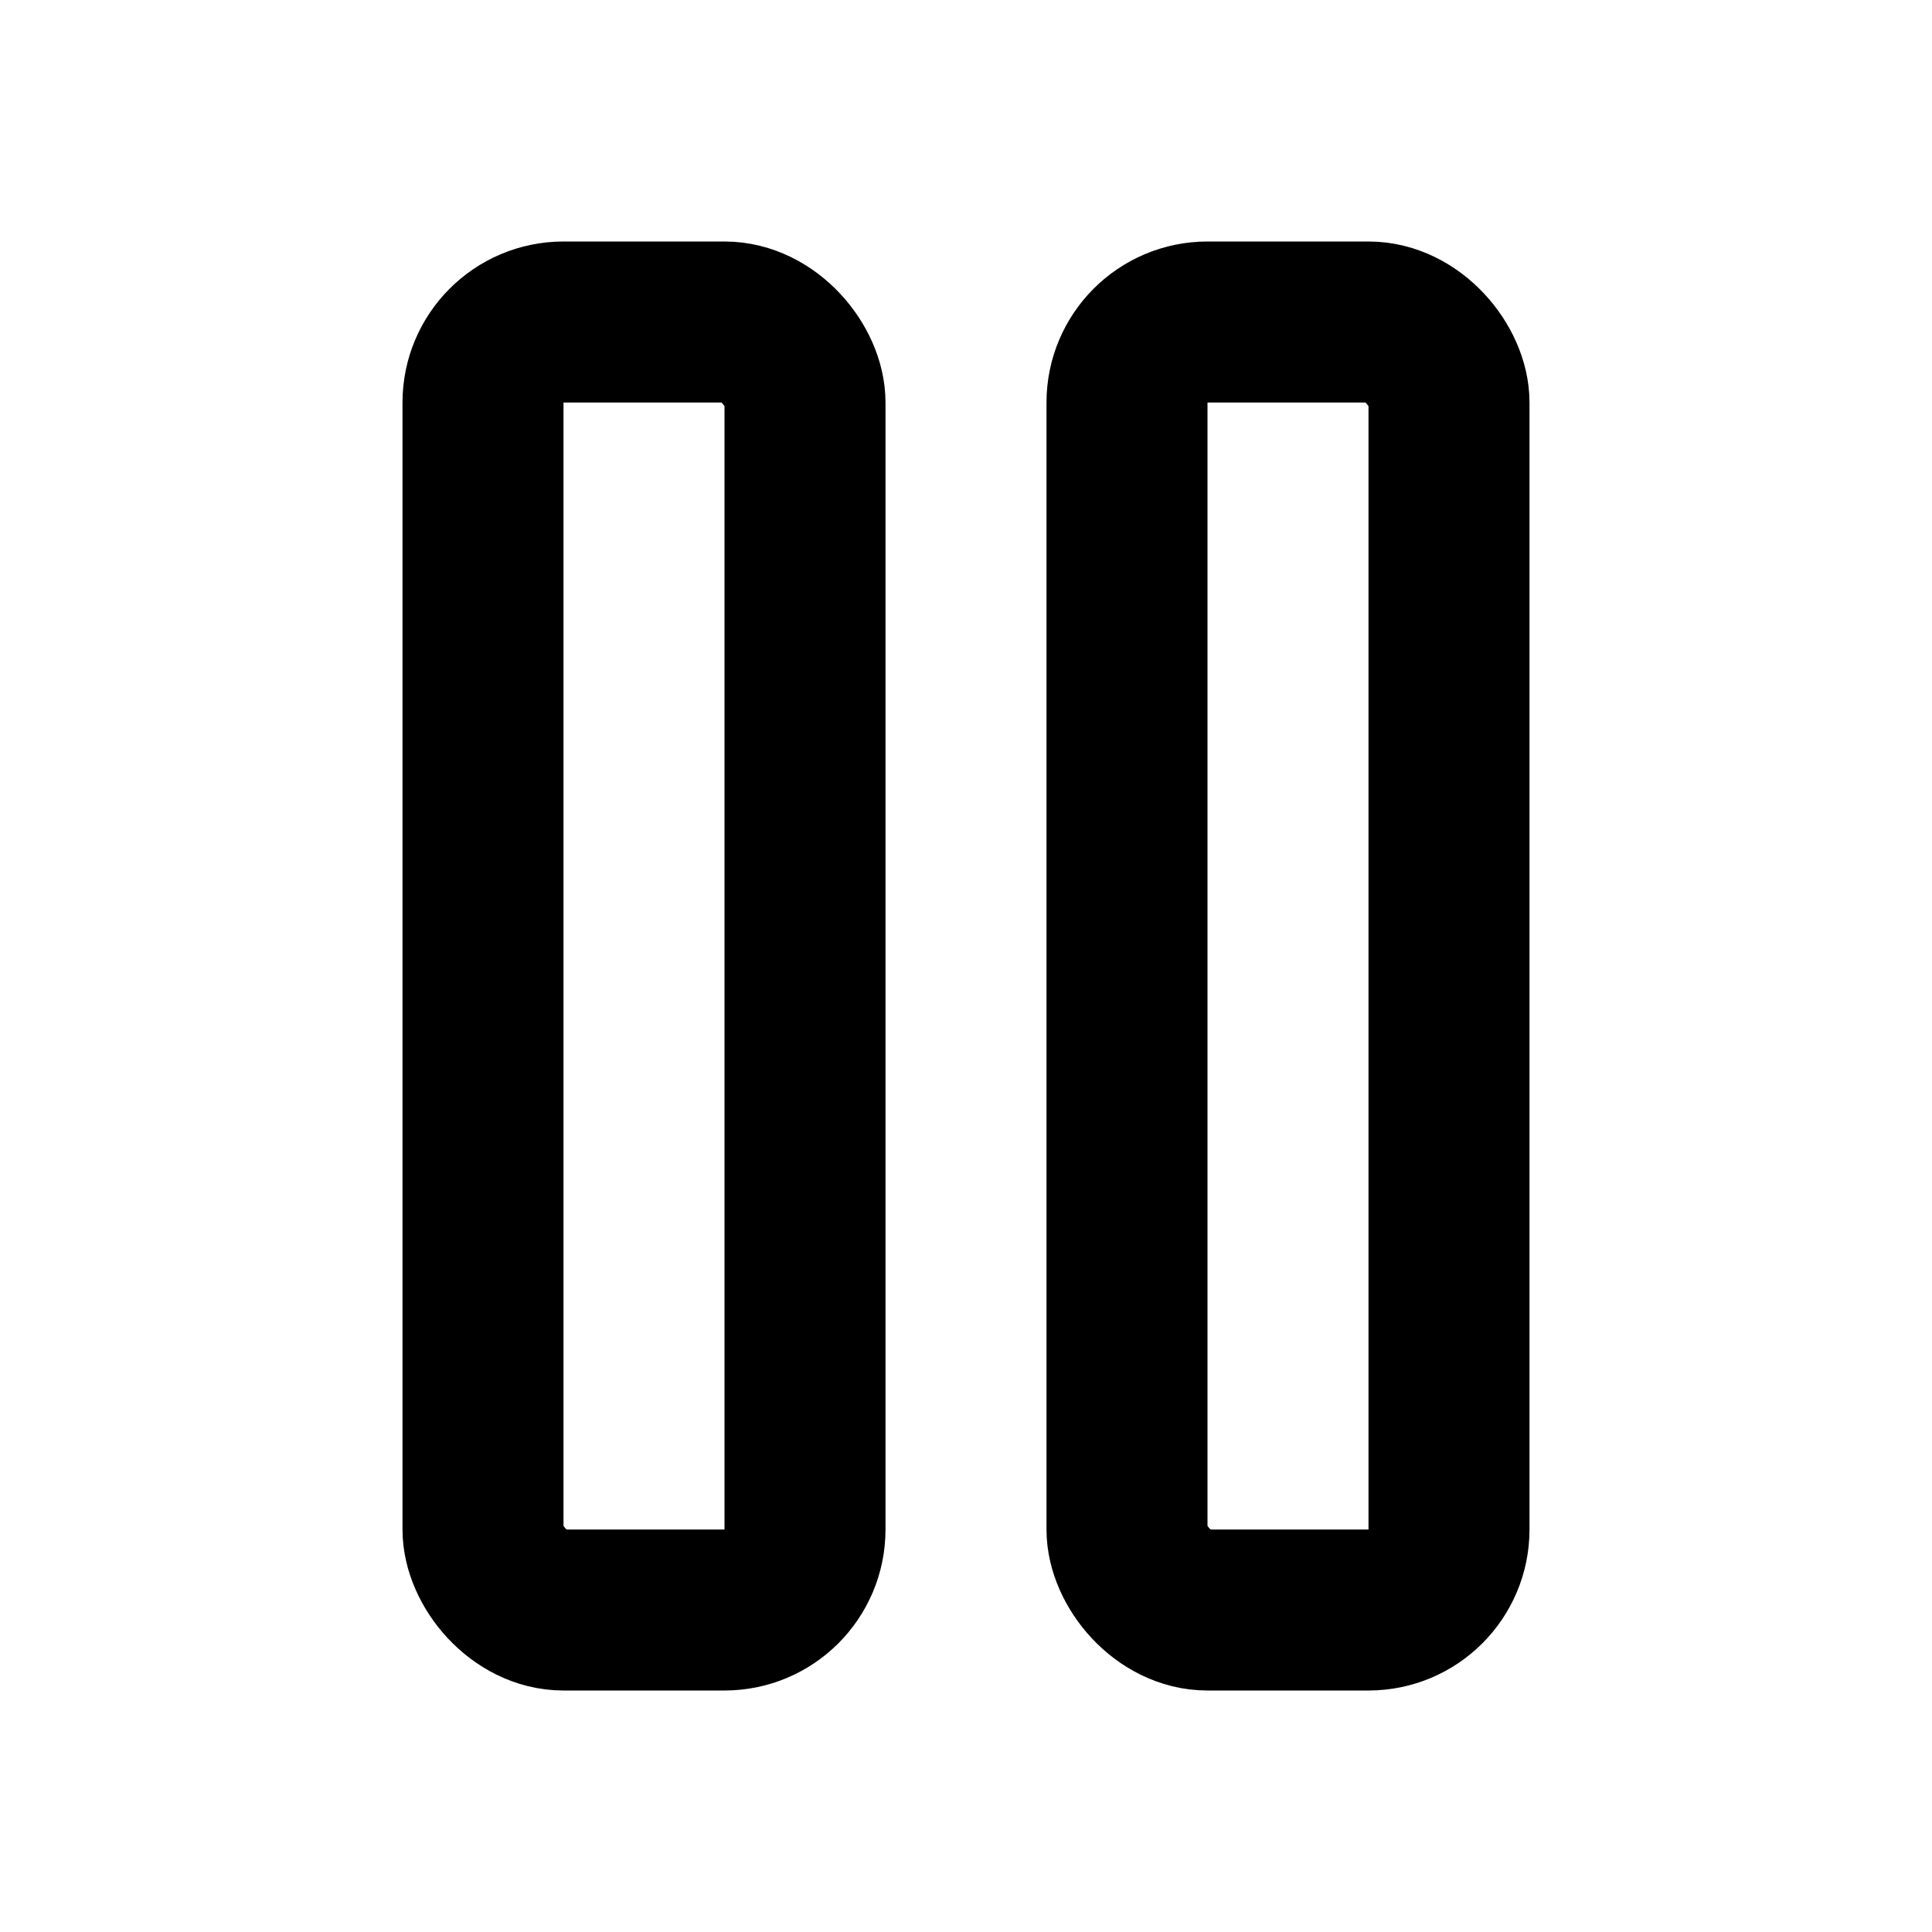
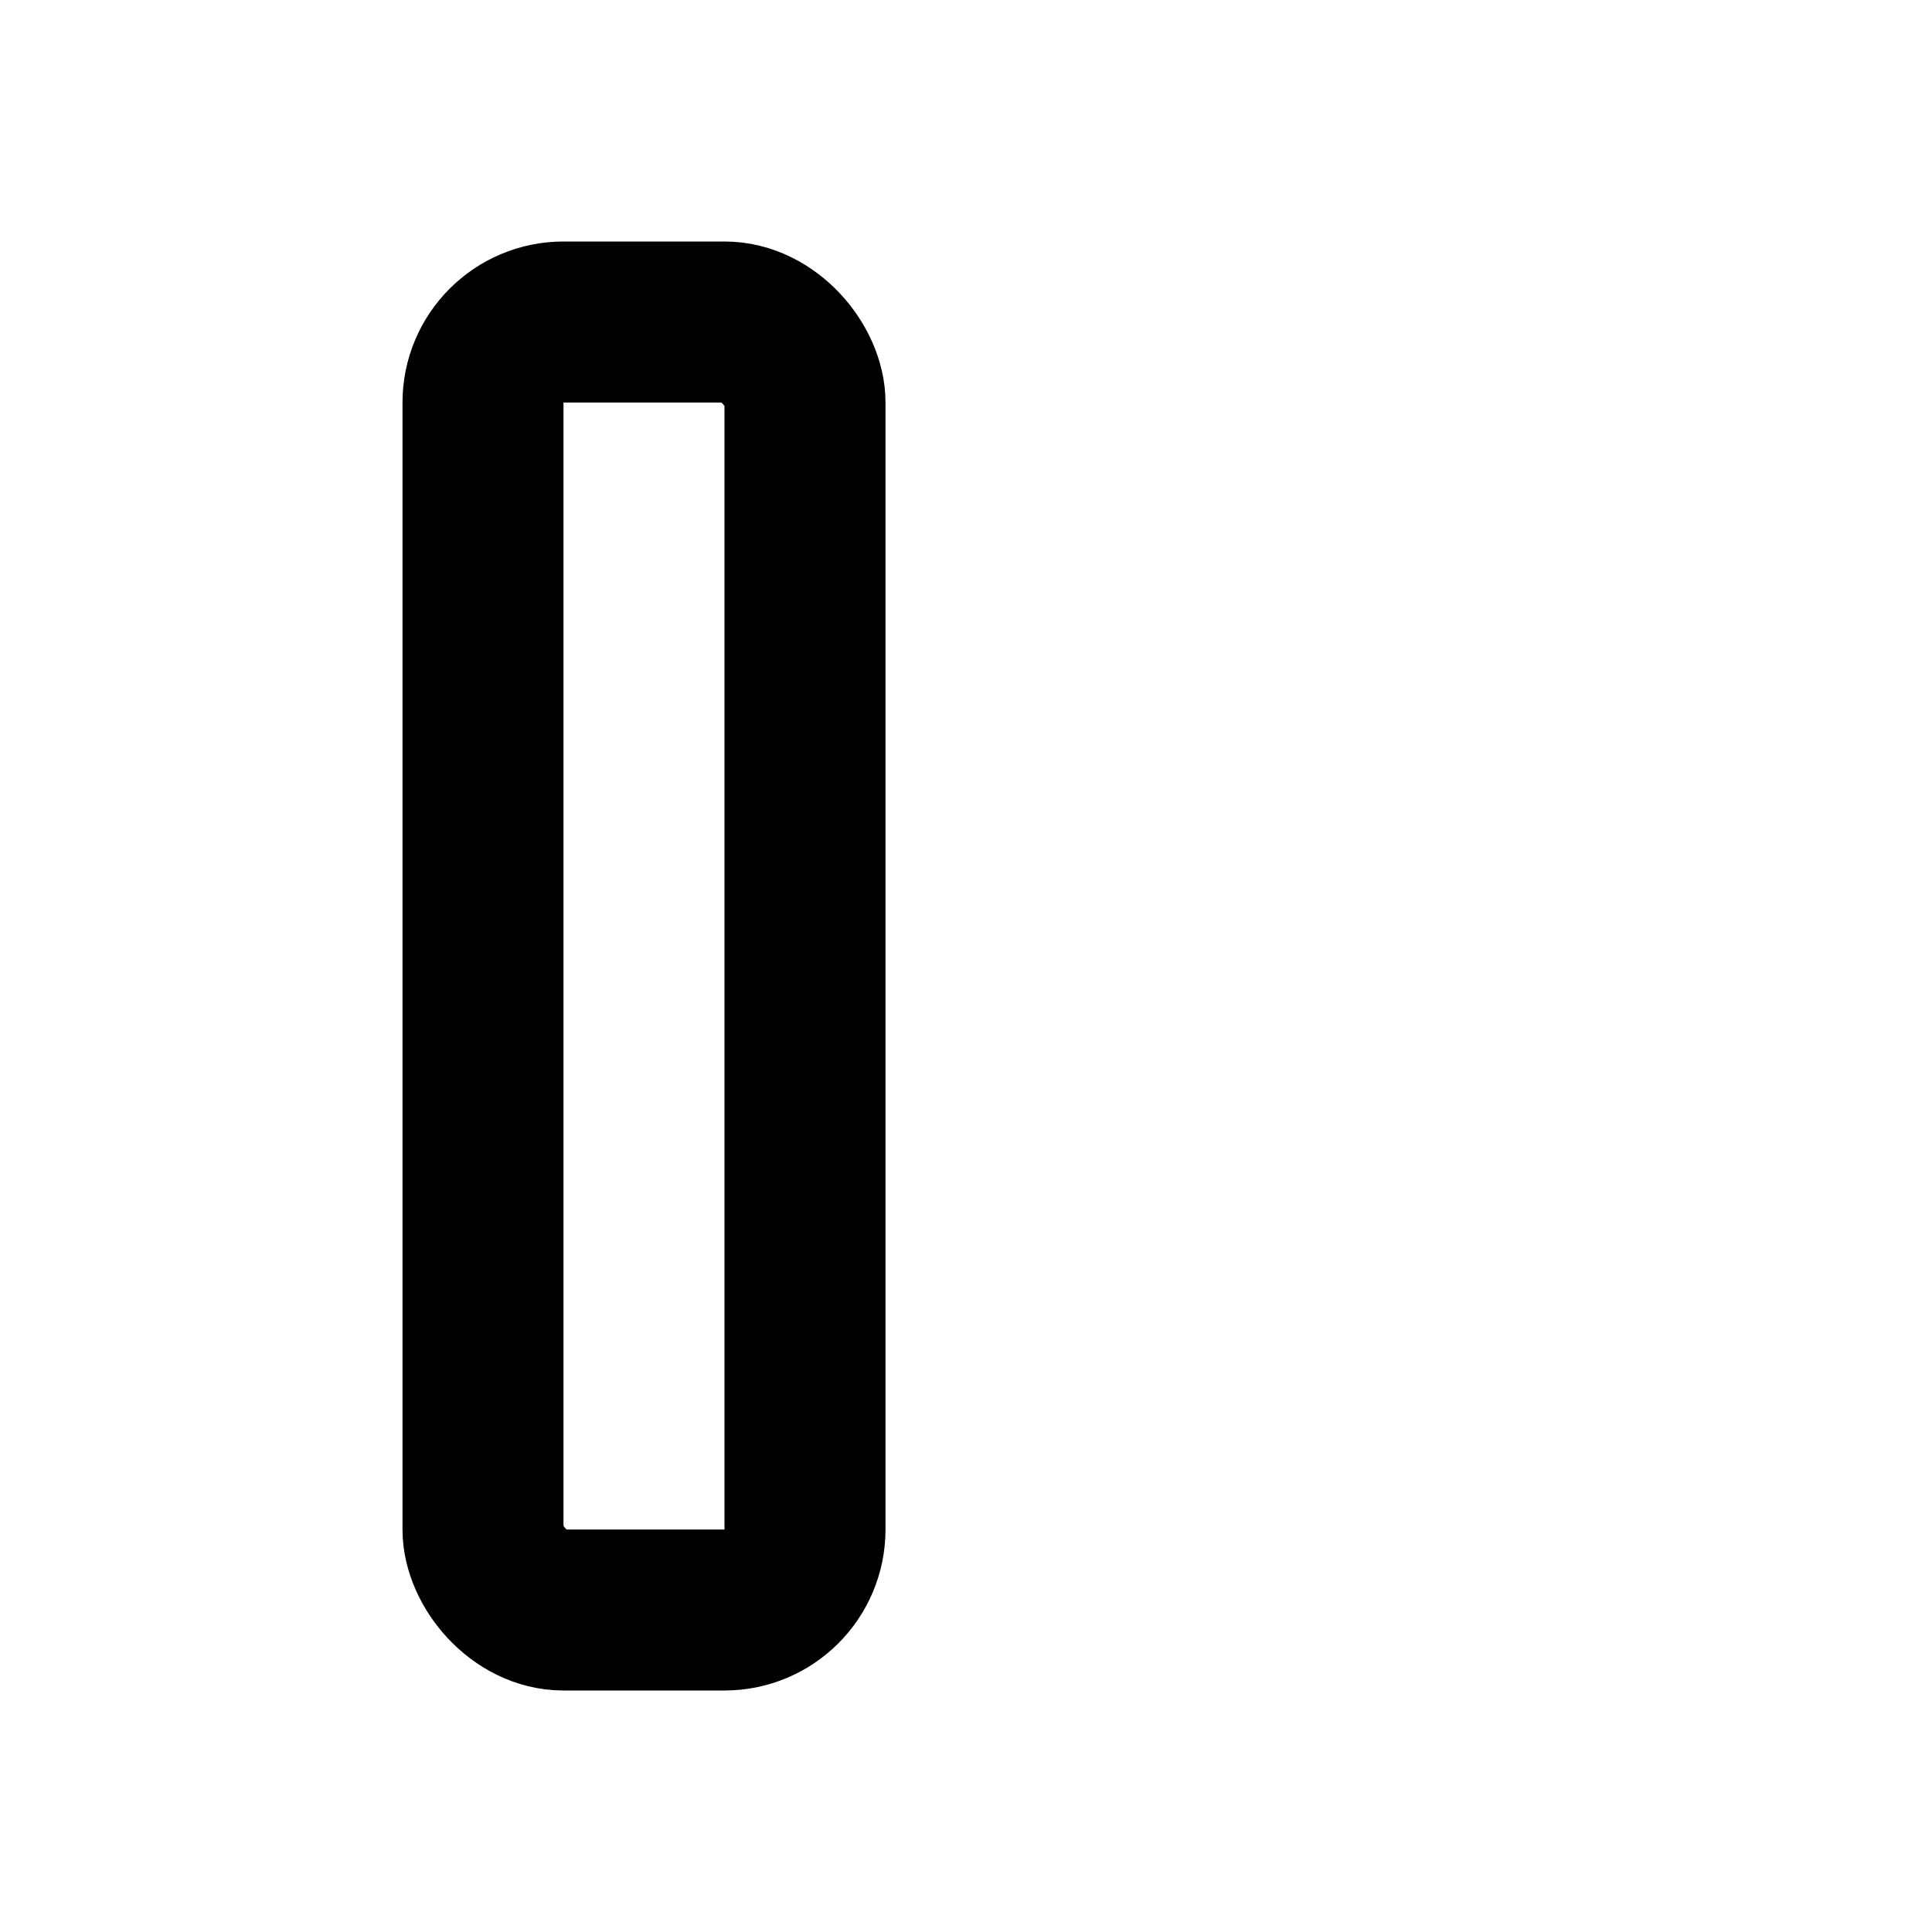
<svg xmlns="http://www.w3.org/2000/svg" viewBox="0 0 24 24" fill="none" stroke="currentColor" stroke-width="2" stroke-linecap="round" stroke-linejoin="round">
-   <rect x="14" y="4" width="4" height="16" rx="1" />
  <rect x="6" y="4" width="4" height="16" rx="1" />
</svg>